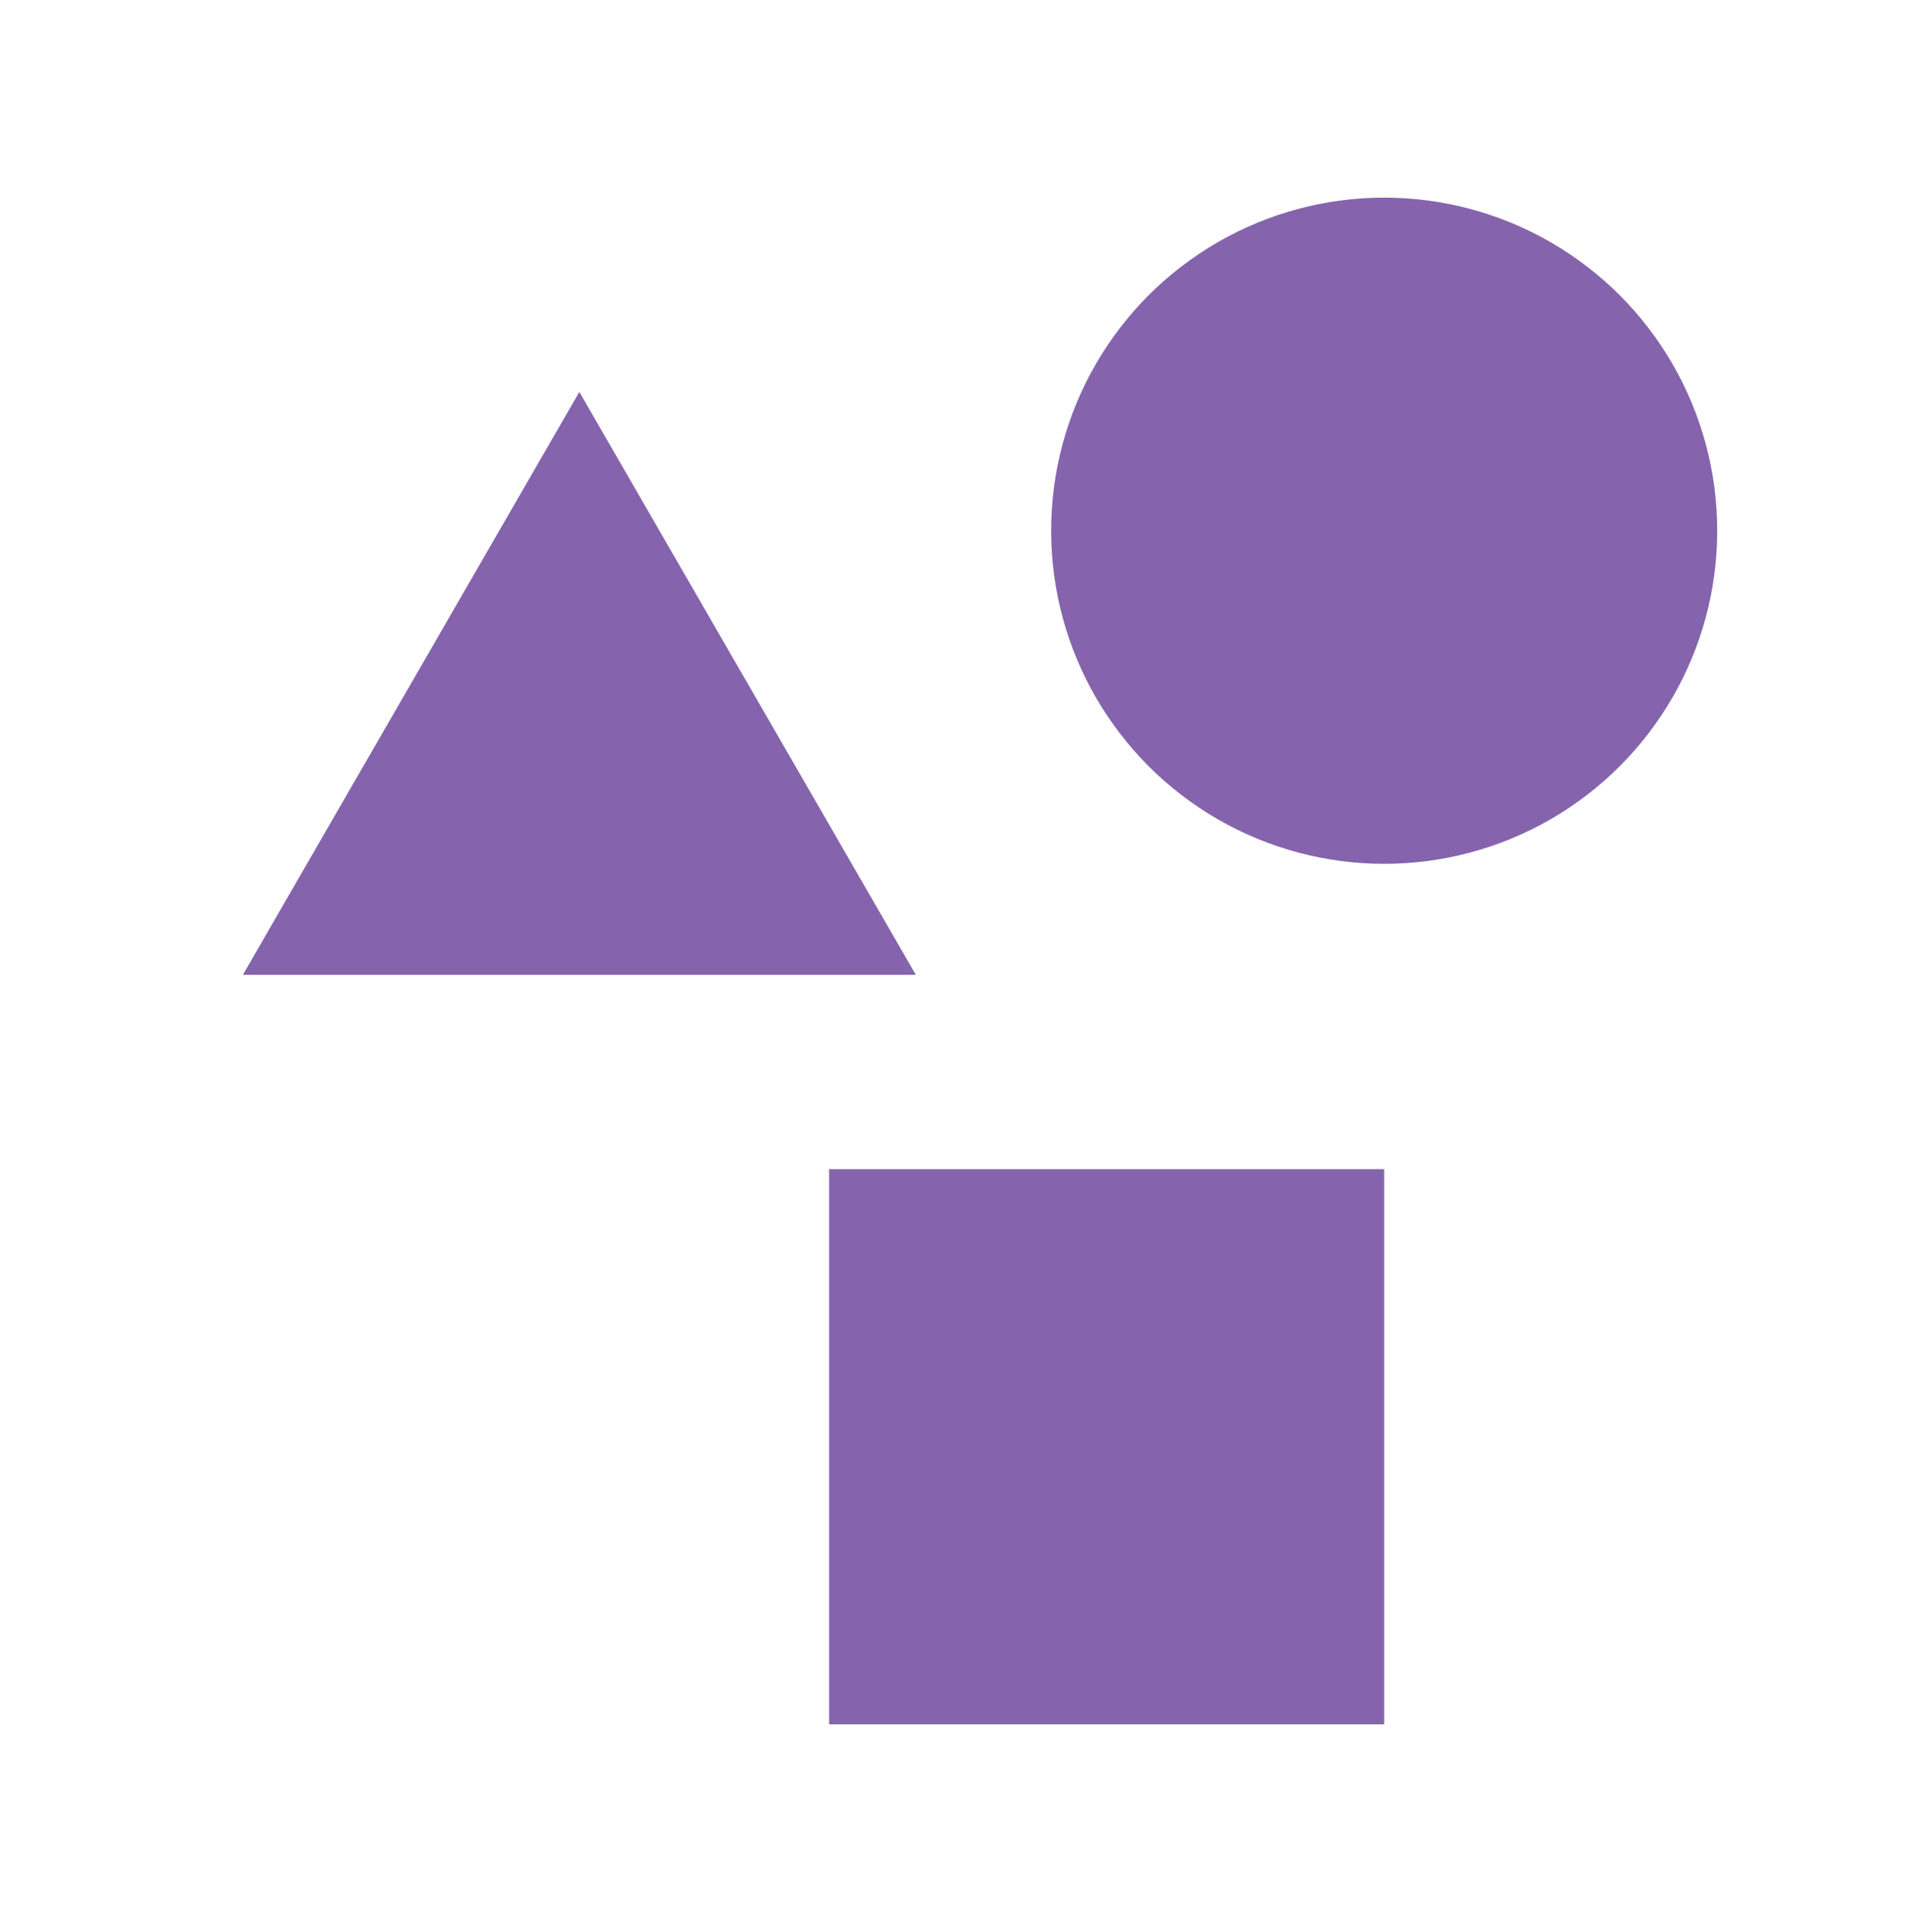
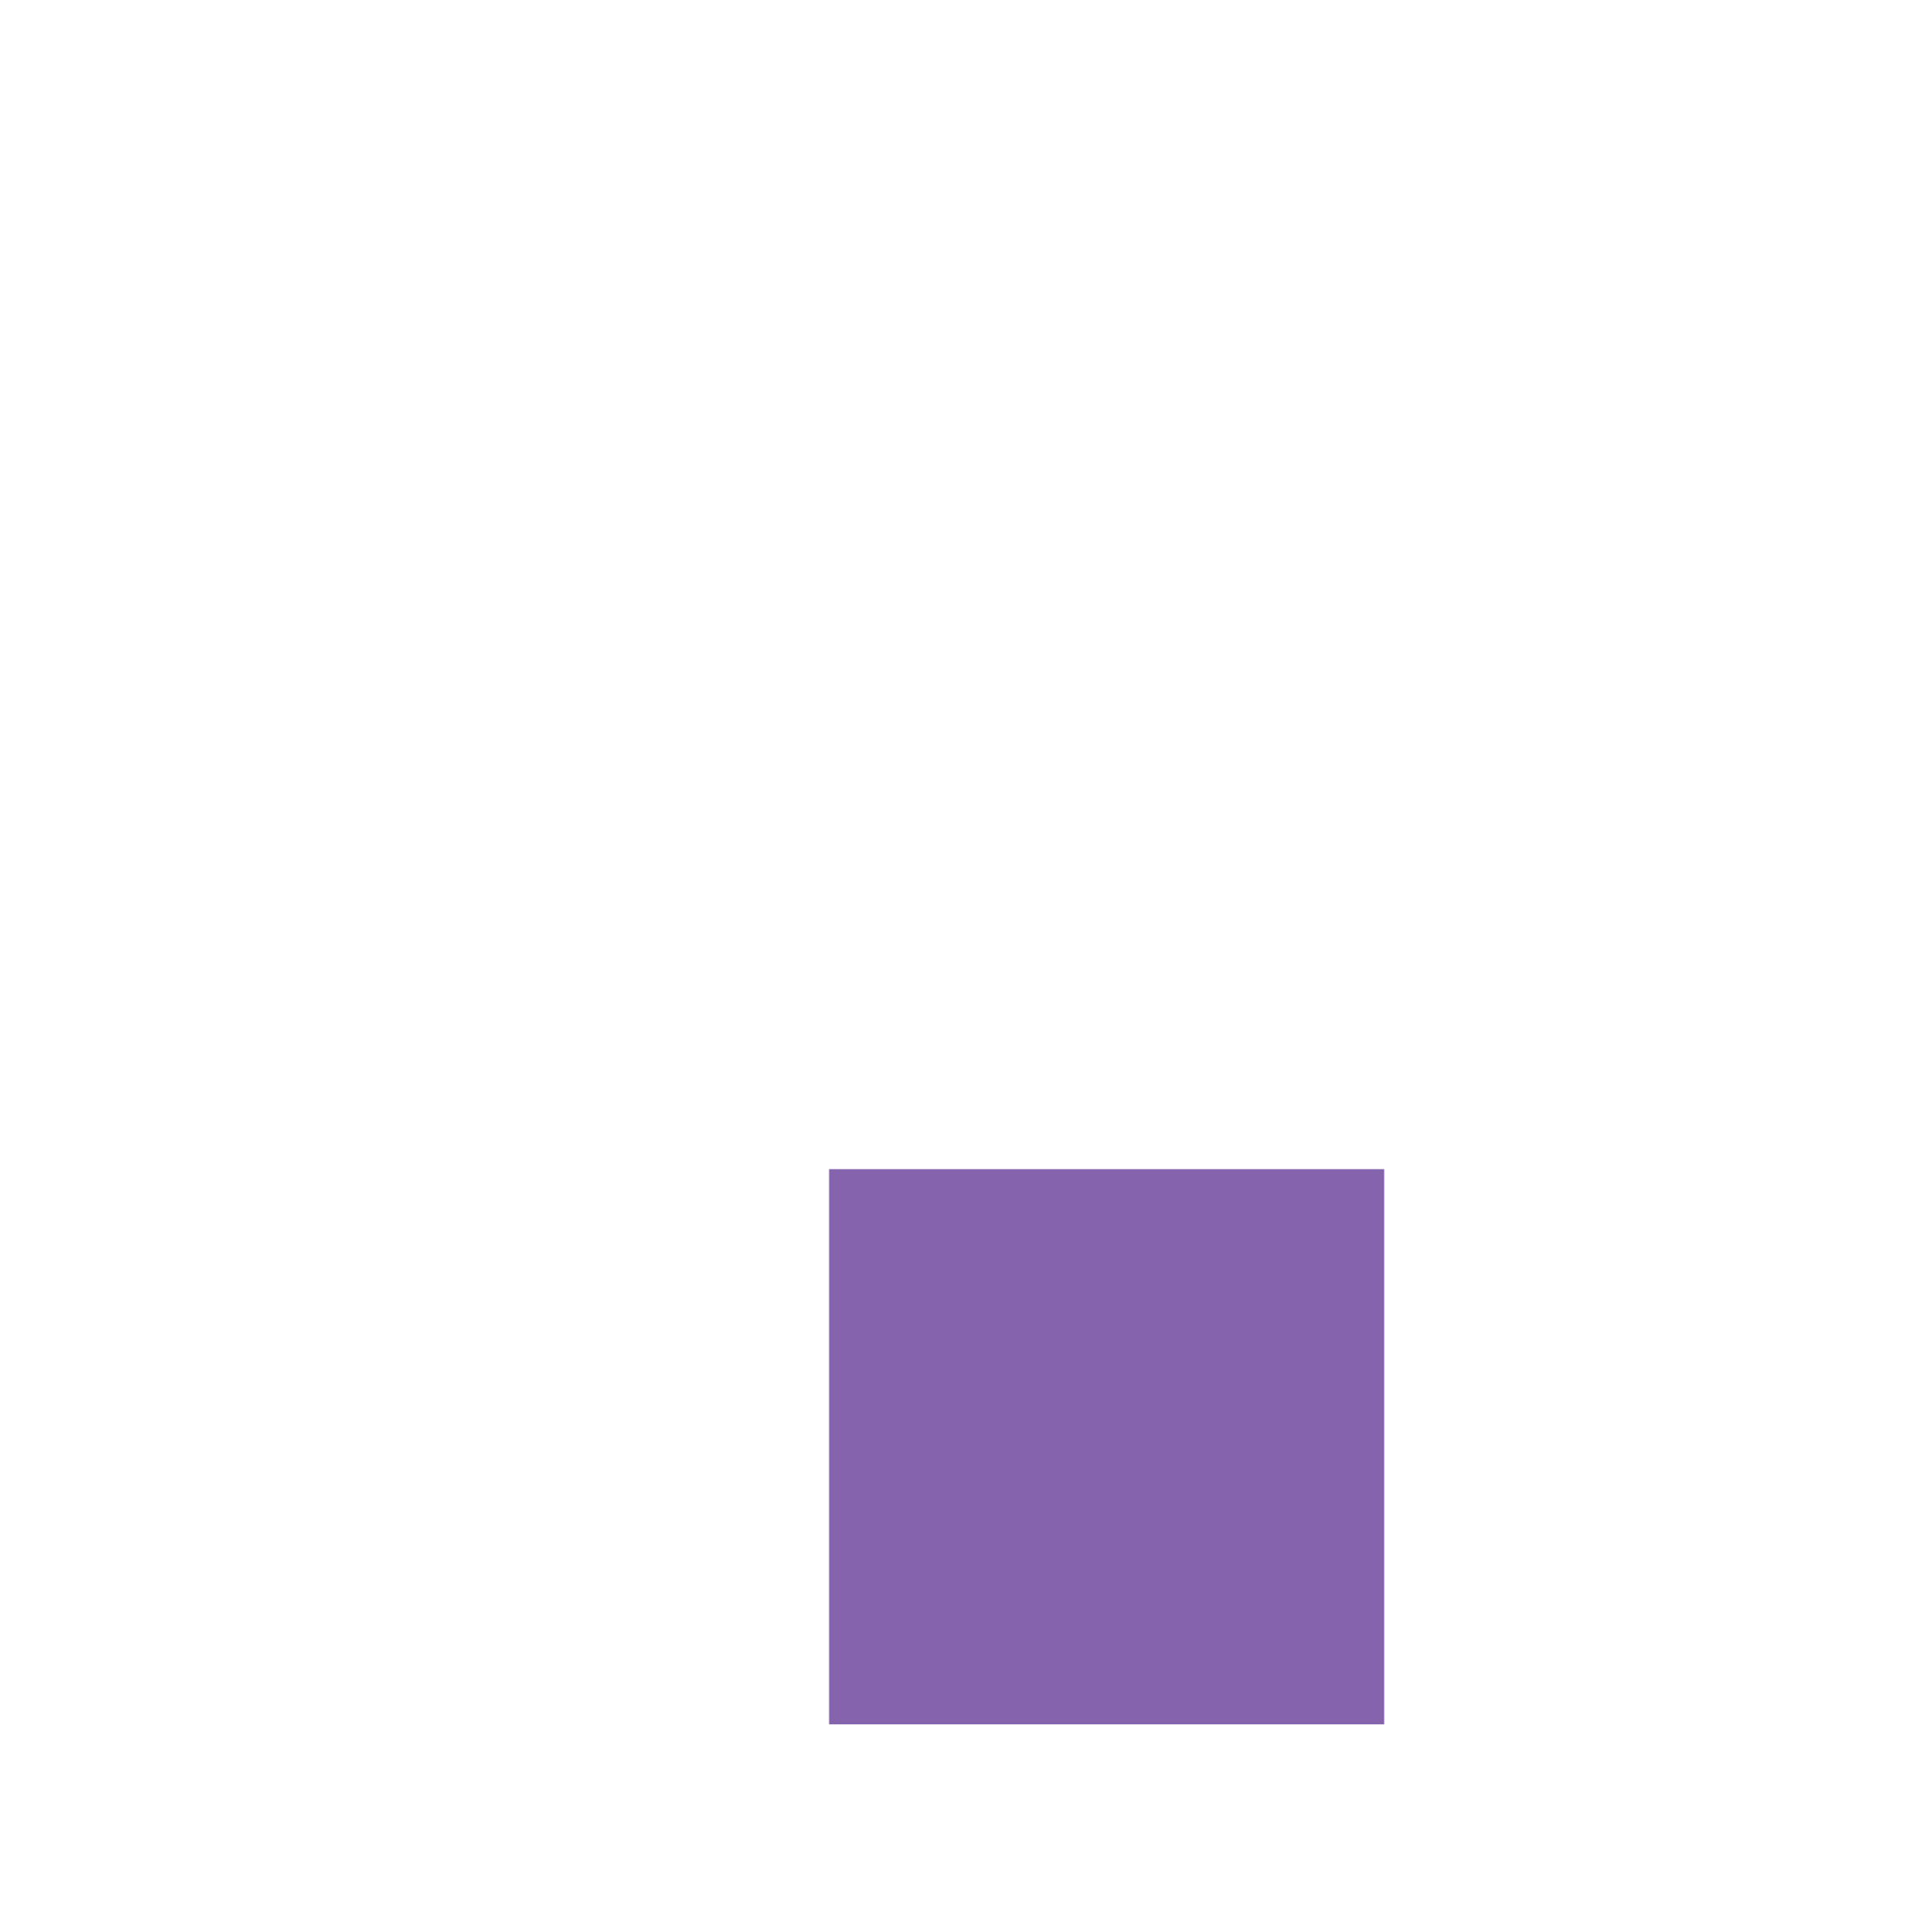
<svg xmlns="http://www.w3.org/2000/svg" width="80" height="81" viewBox="0 0 80 81" fill="none">
  <g opacity="0.8">
-     <path d="M24.291 16.43L38.4 40.867H10.183L24.291 16.43Z" fill="#663D99" />
-     <circle cx="58.037" cy="22.249" r="13.964" fill="#663D99" />
    <rect x="34.764" y="49.013" width="23.273" height="23.273" fill="#663D99" />
  </g>
</svg>